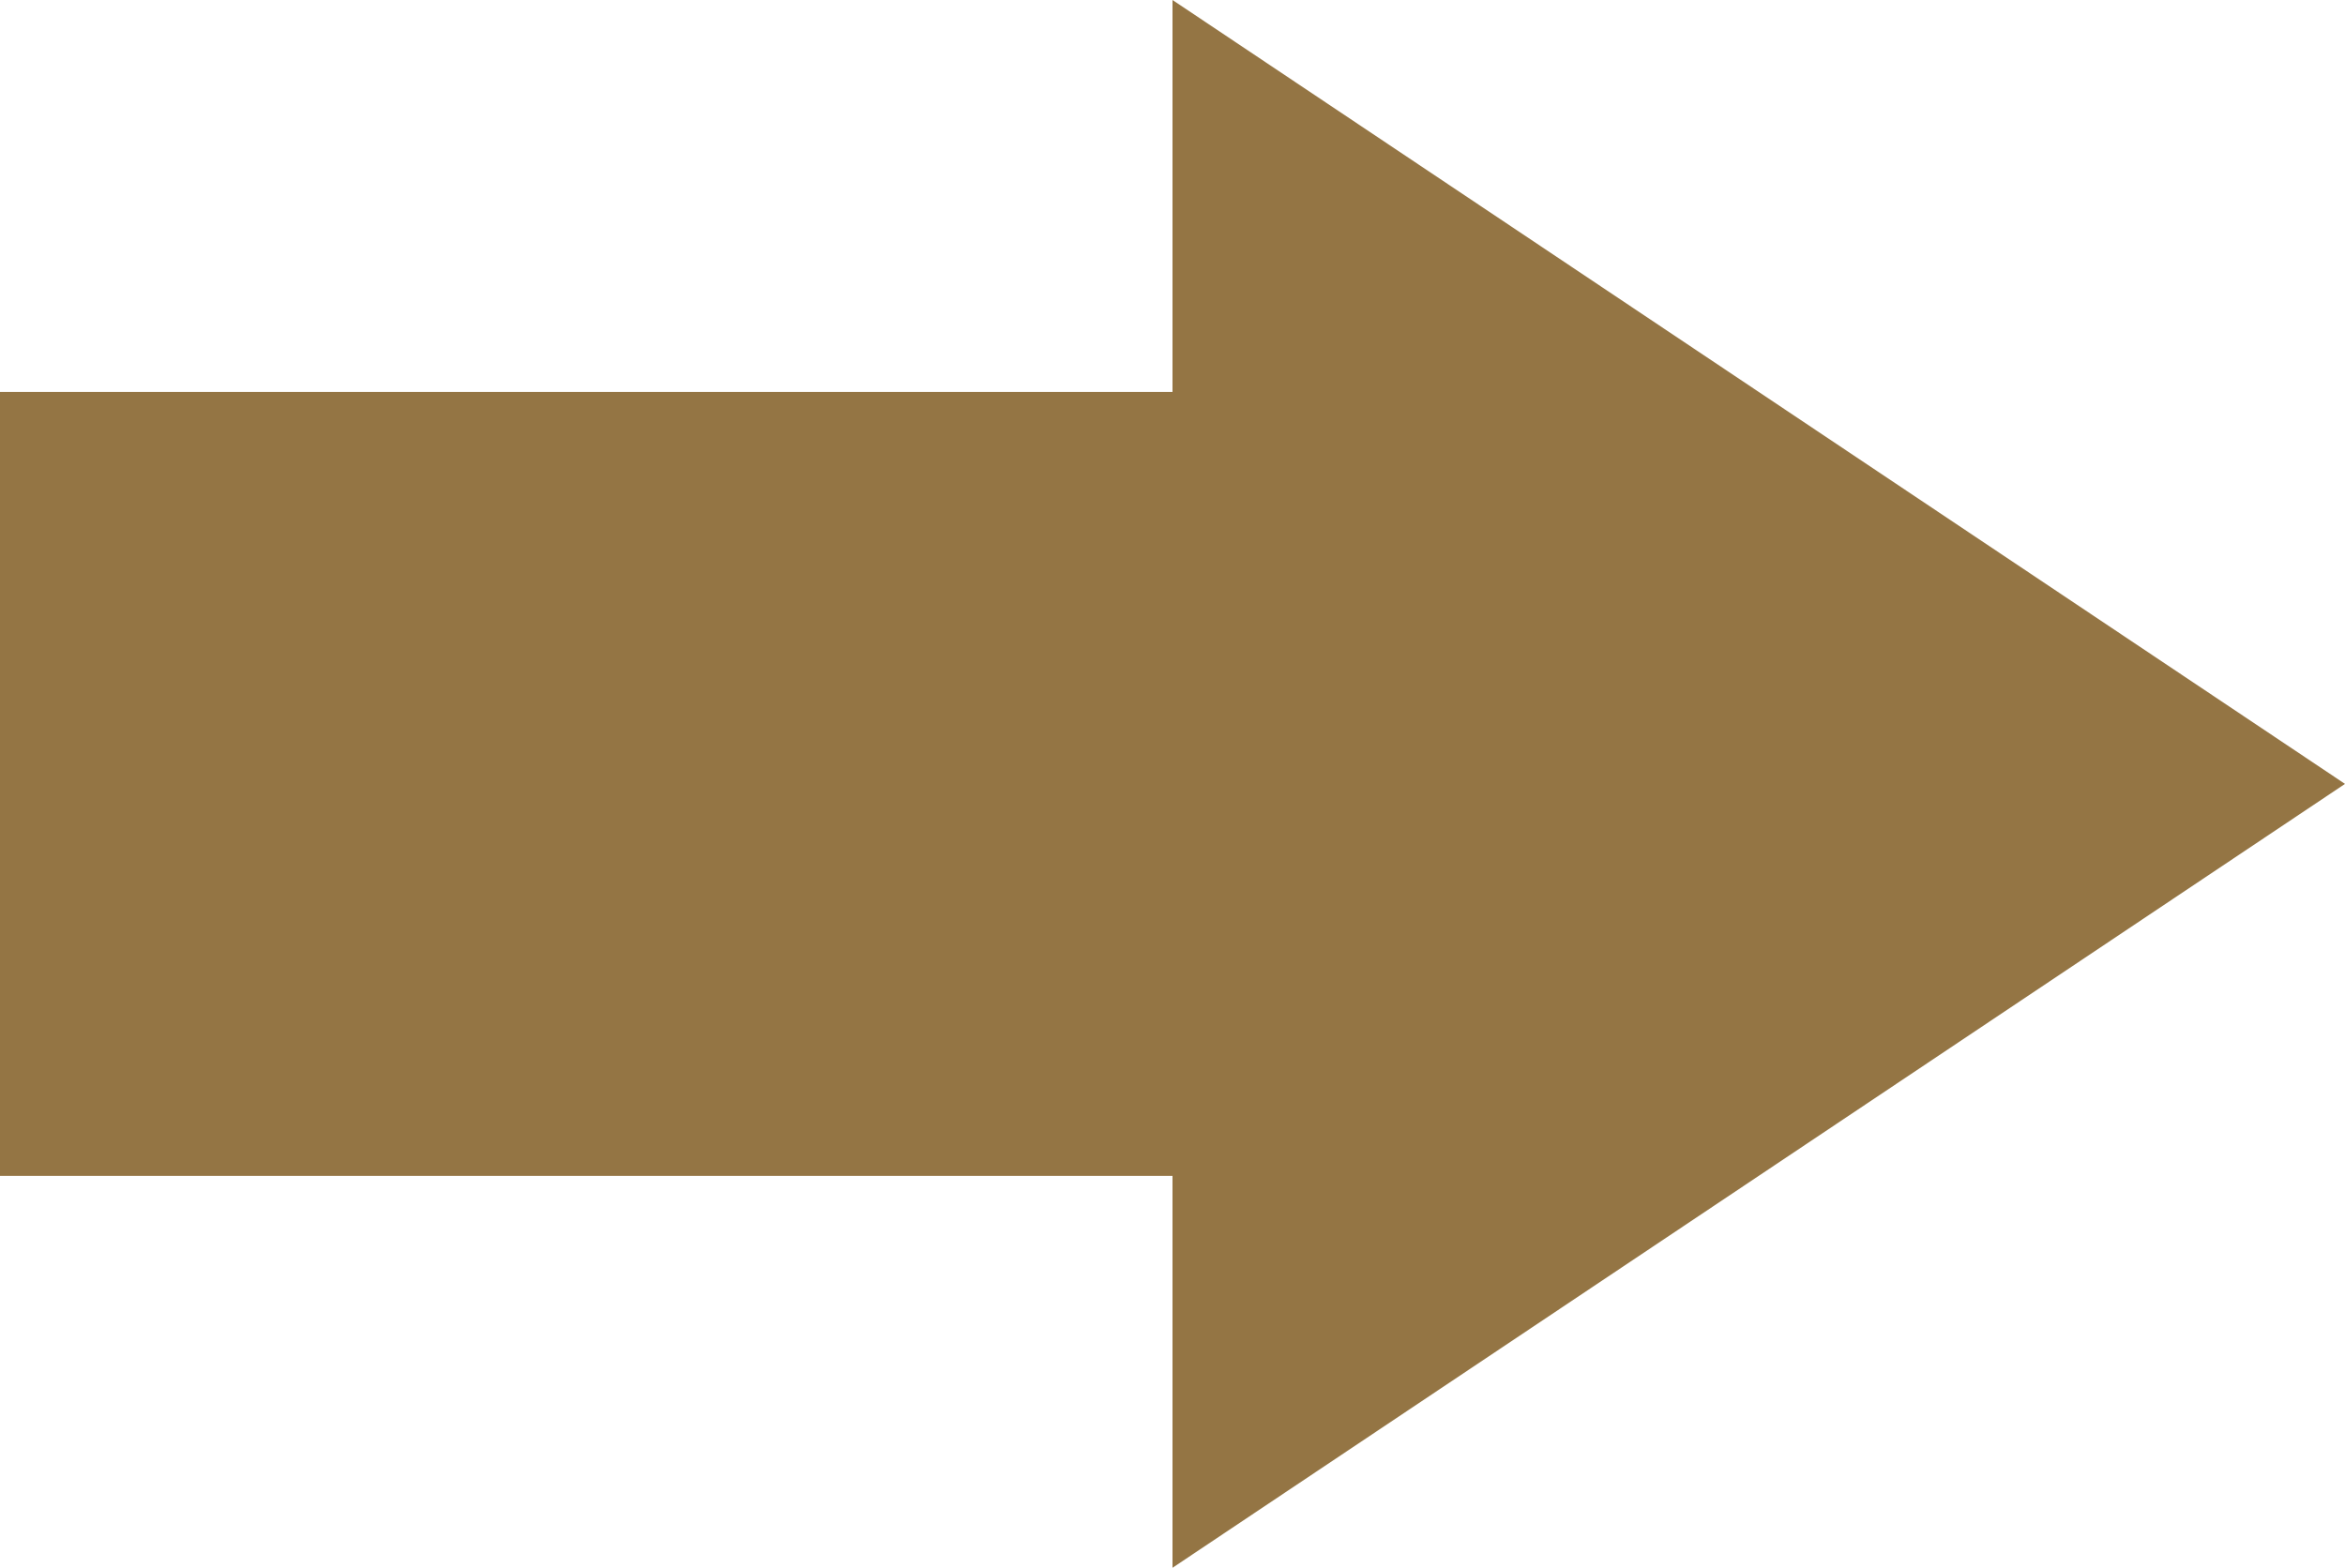
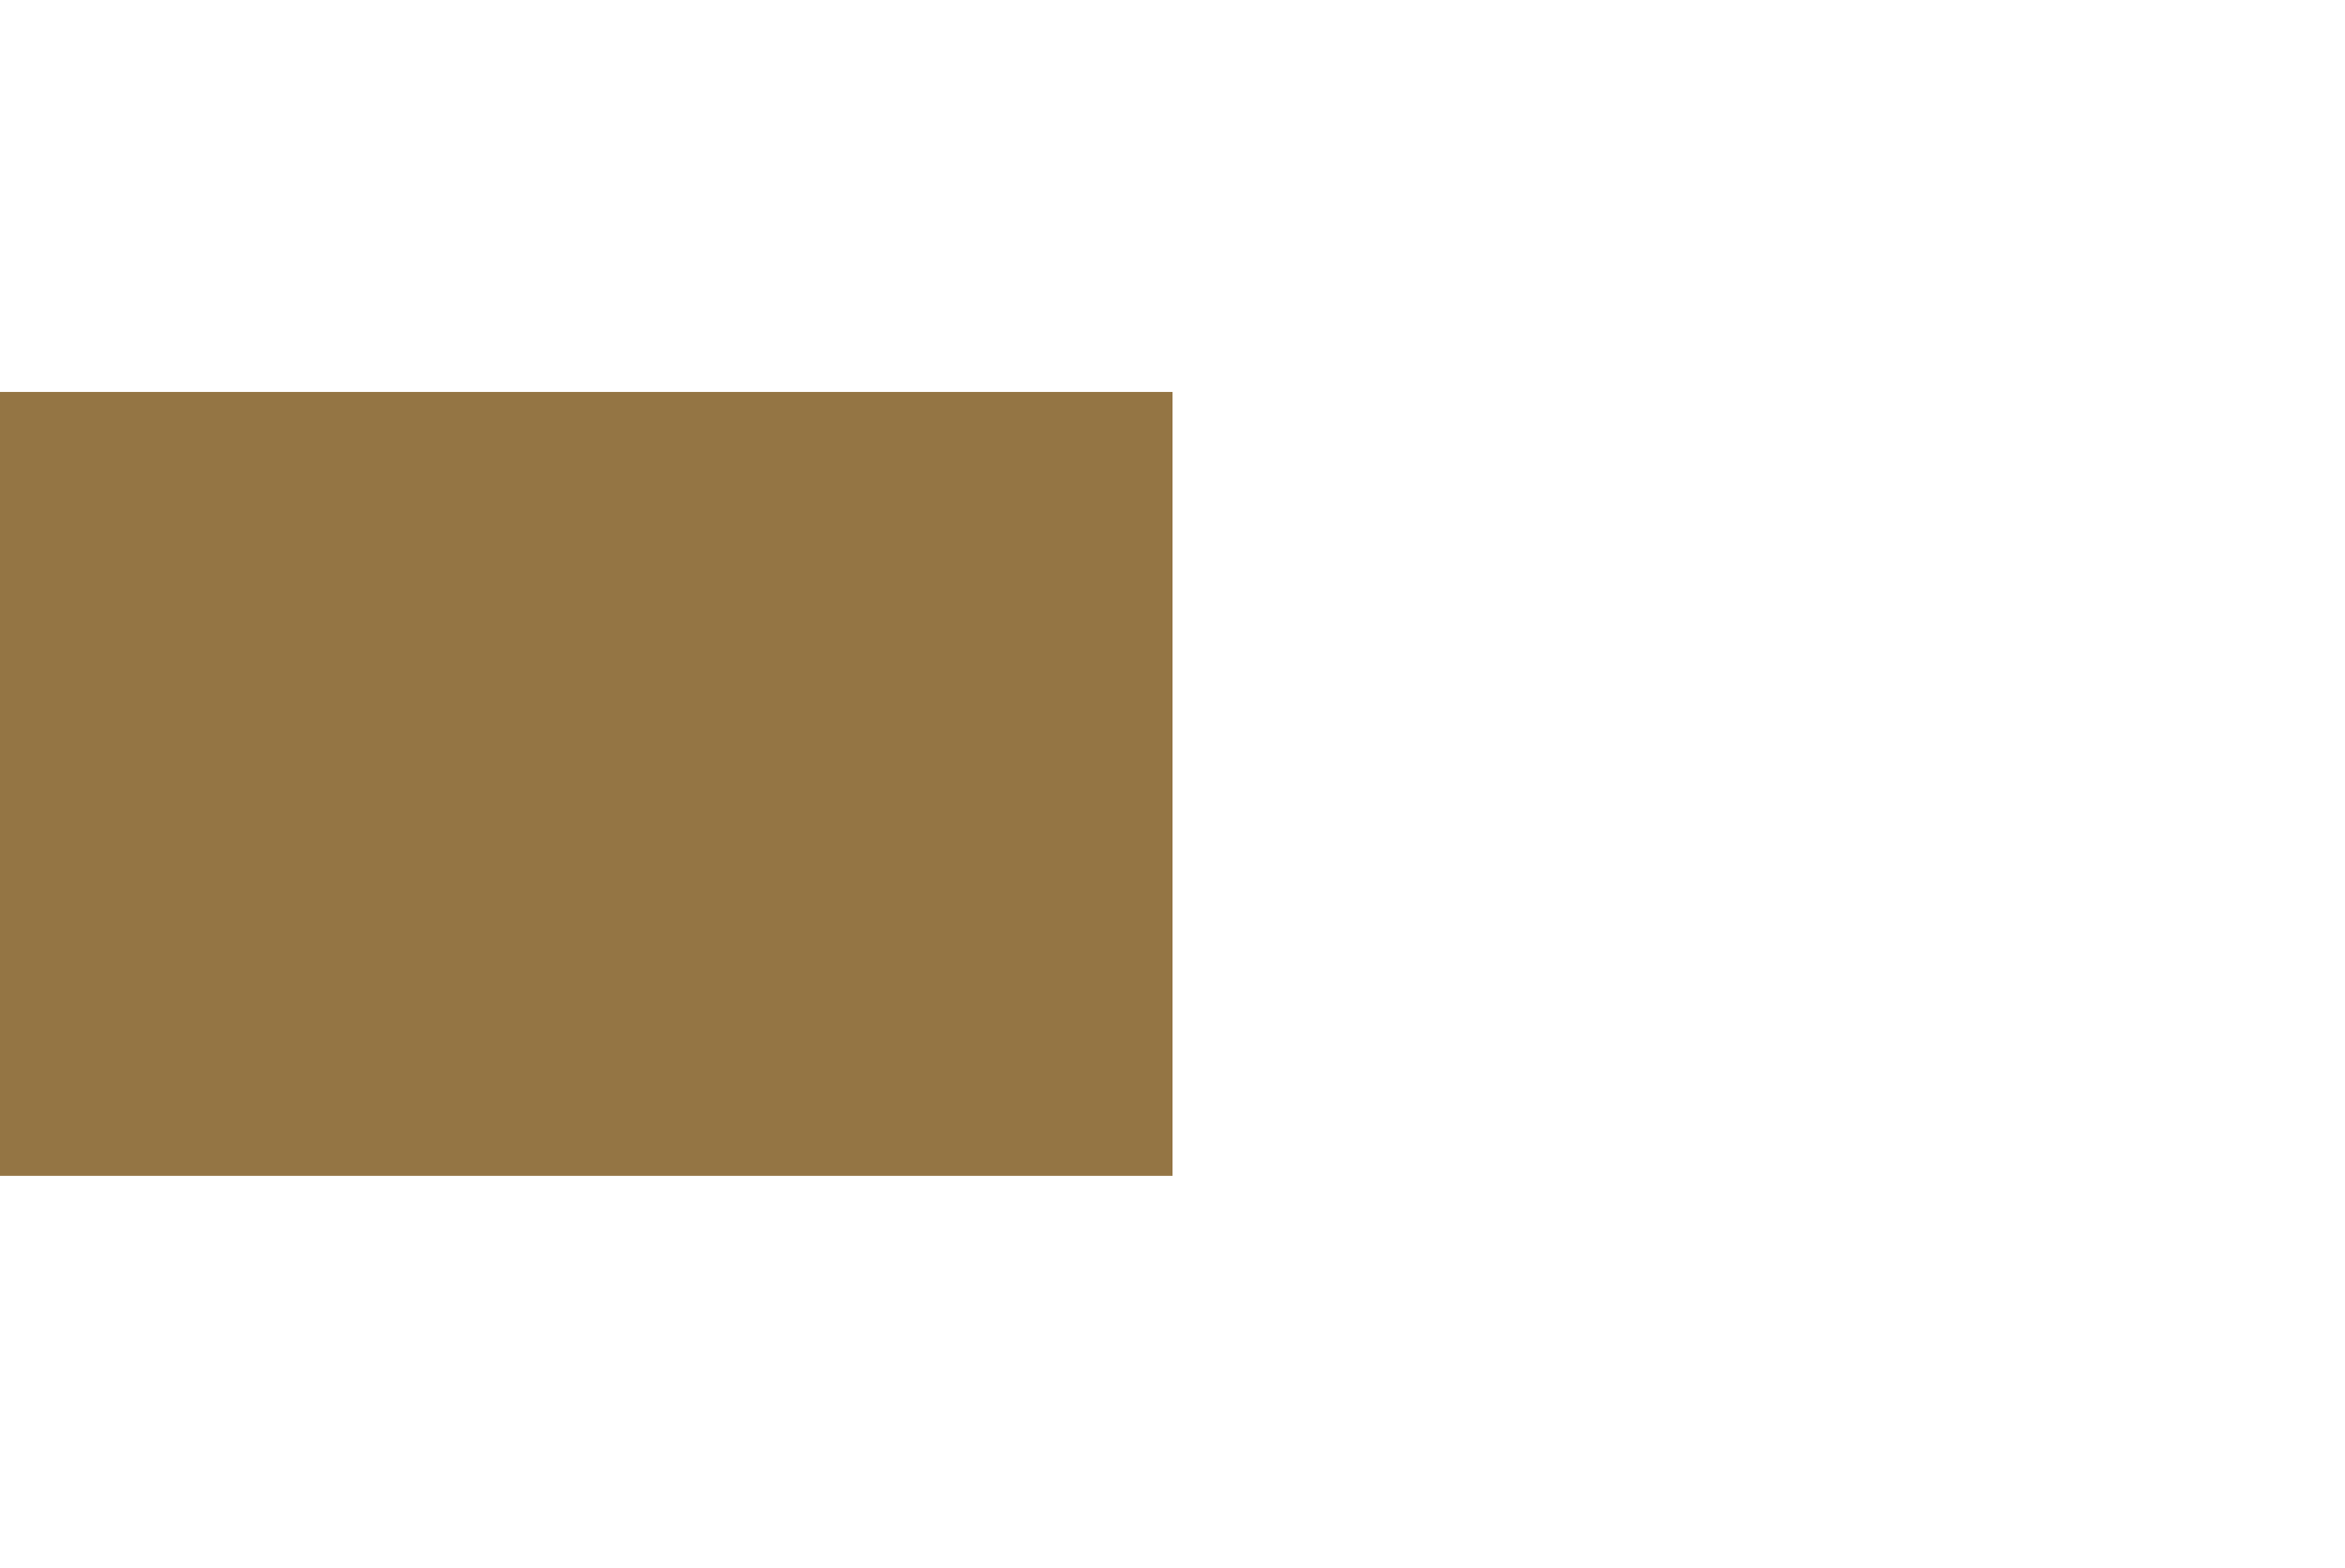
<svg xmlns="http://www.w3.org/2000/svg" width="163" height="109" viewBox="0 0 163 109" fill="none">
-   <path d="M81.5 27.25V0L163 54.5L81.5 109V81.75H0V27.25H81.5Z" fill="#947544" />
+   <path d="M81.5 27.25V0L81.5 109V81.75H0V27.25H81.5Z" fill="#947544" />
</svg>